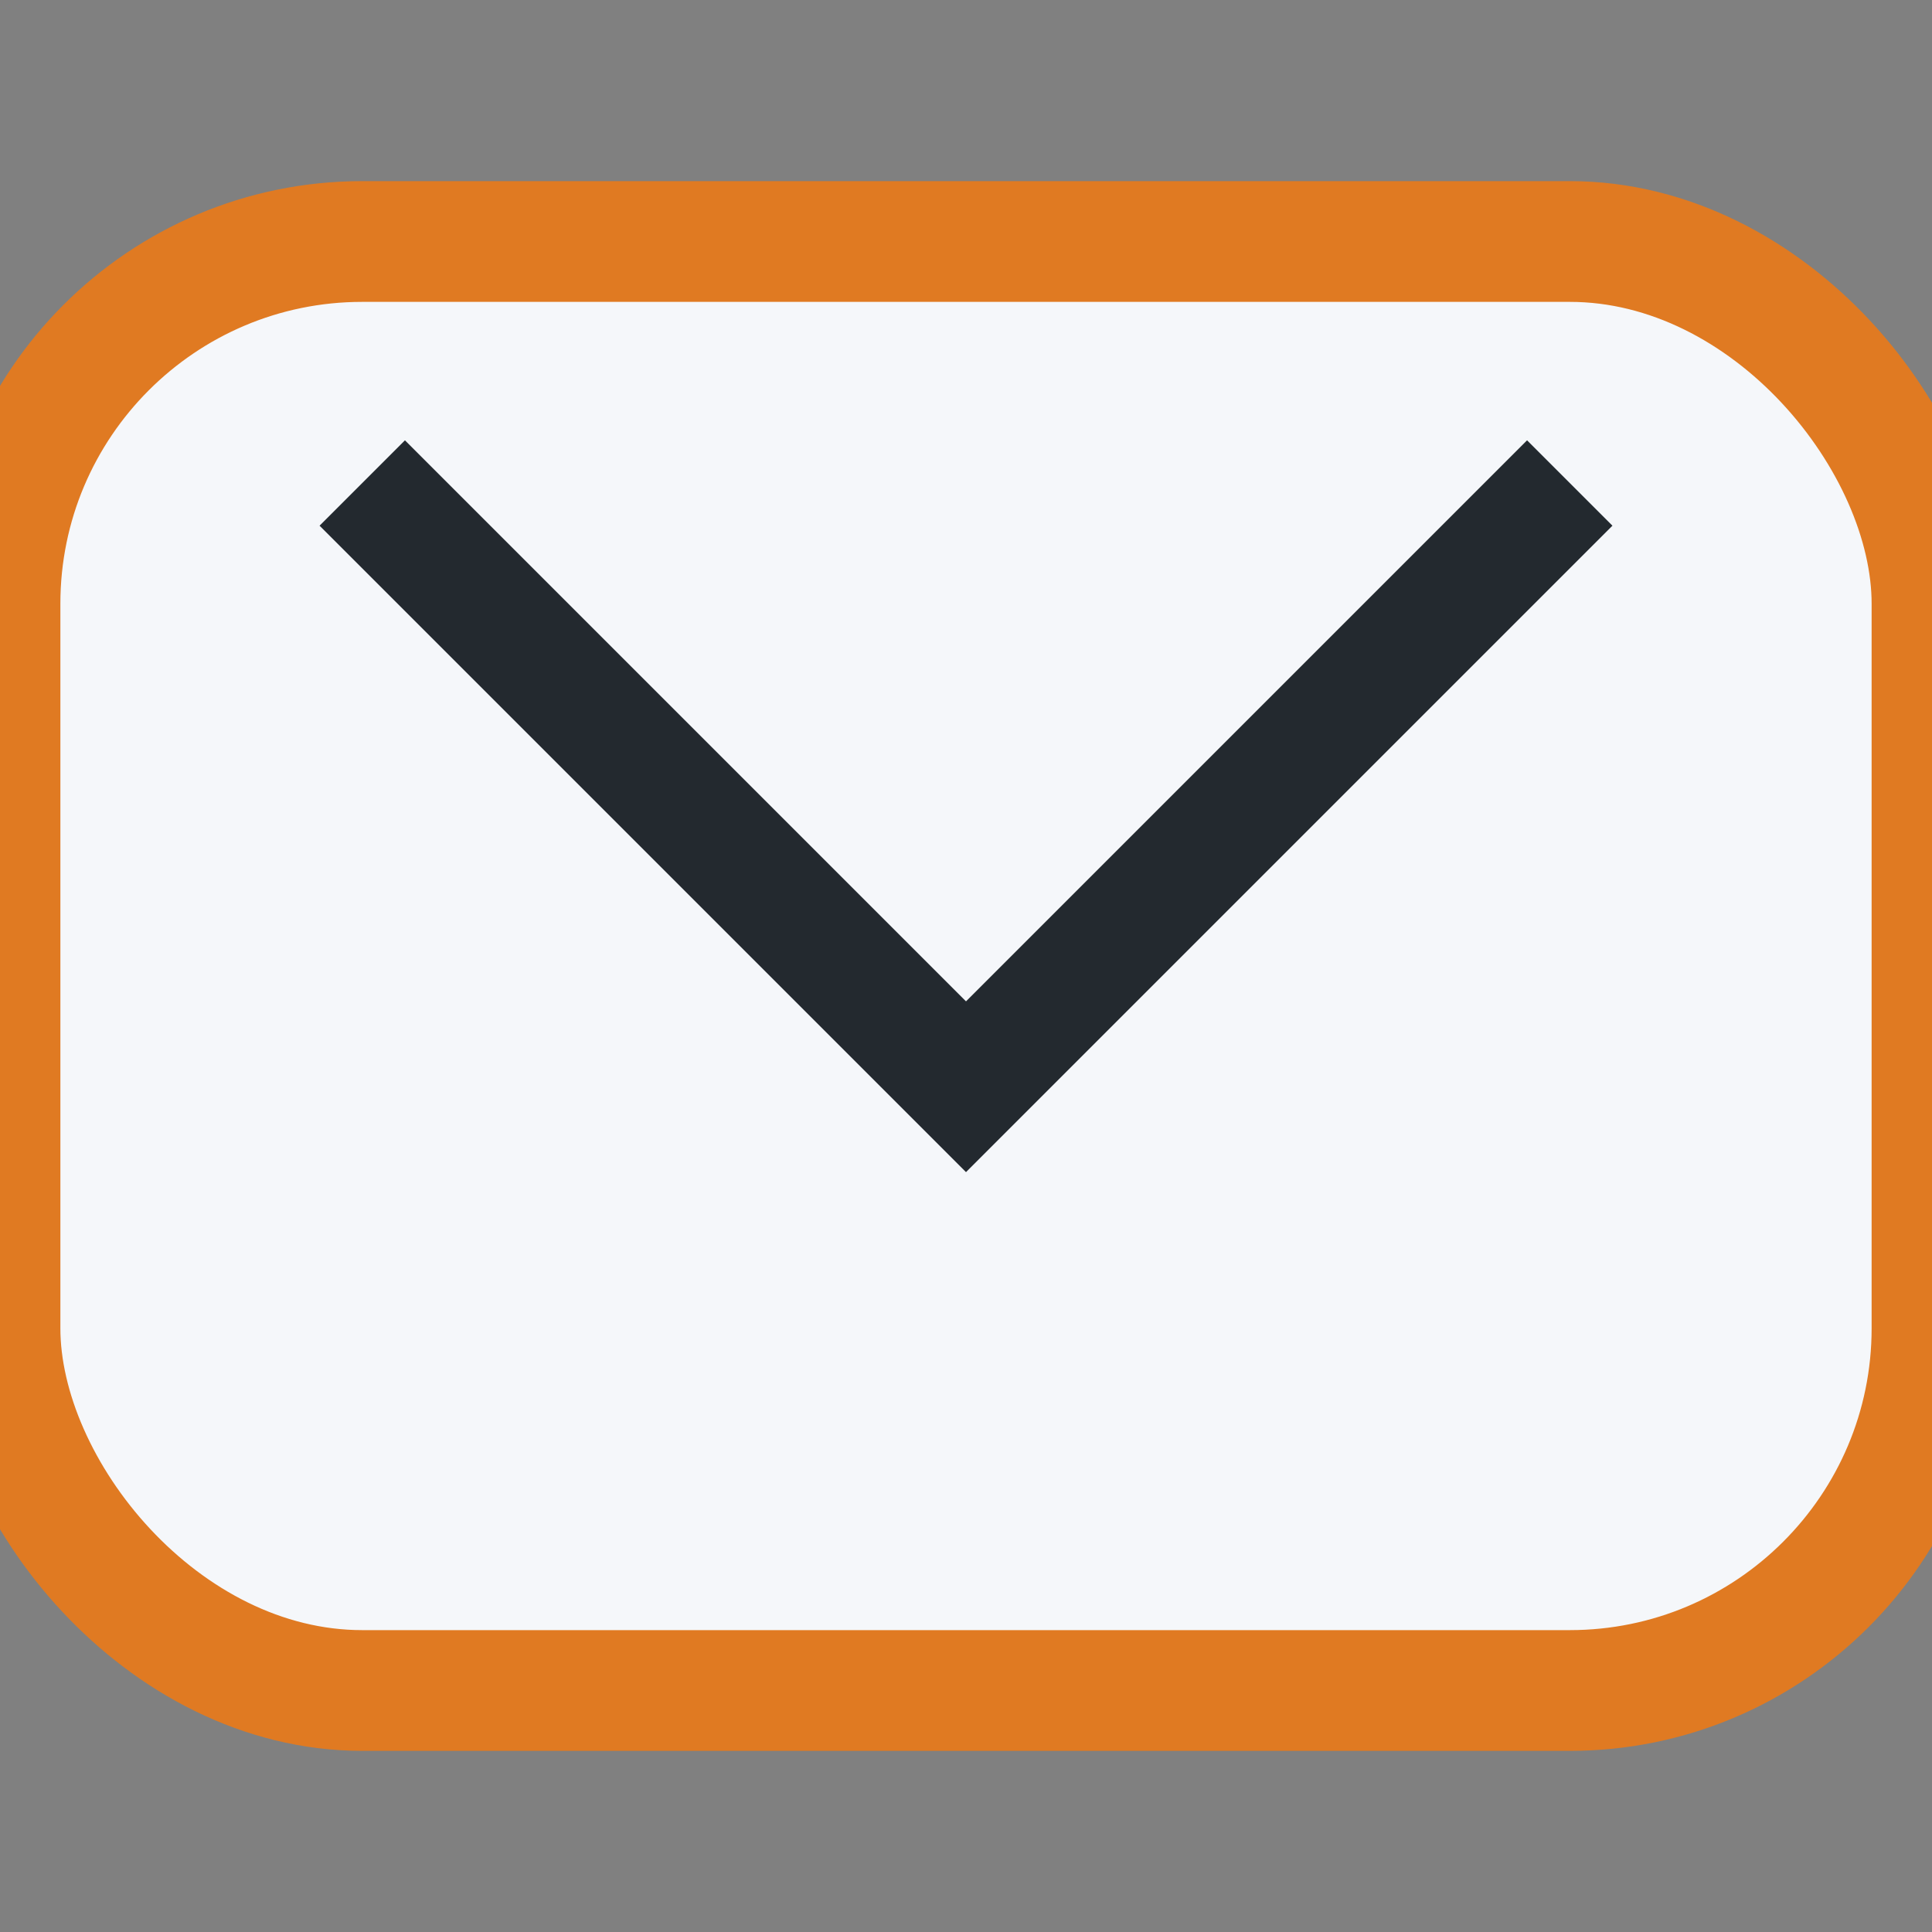
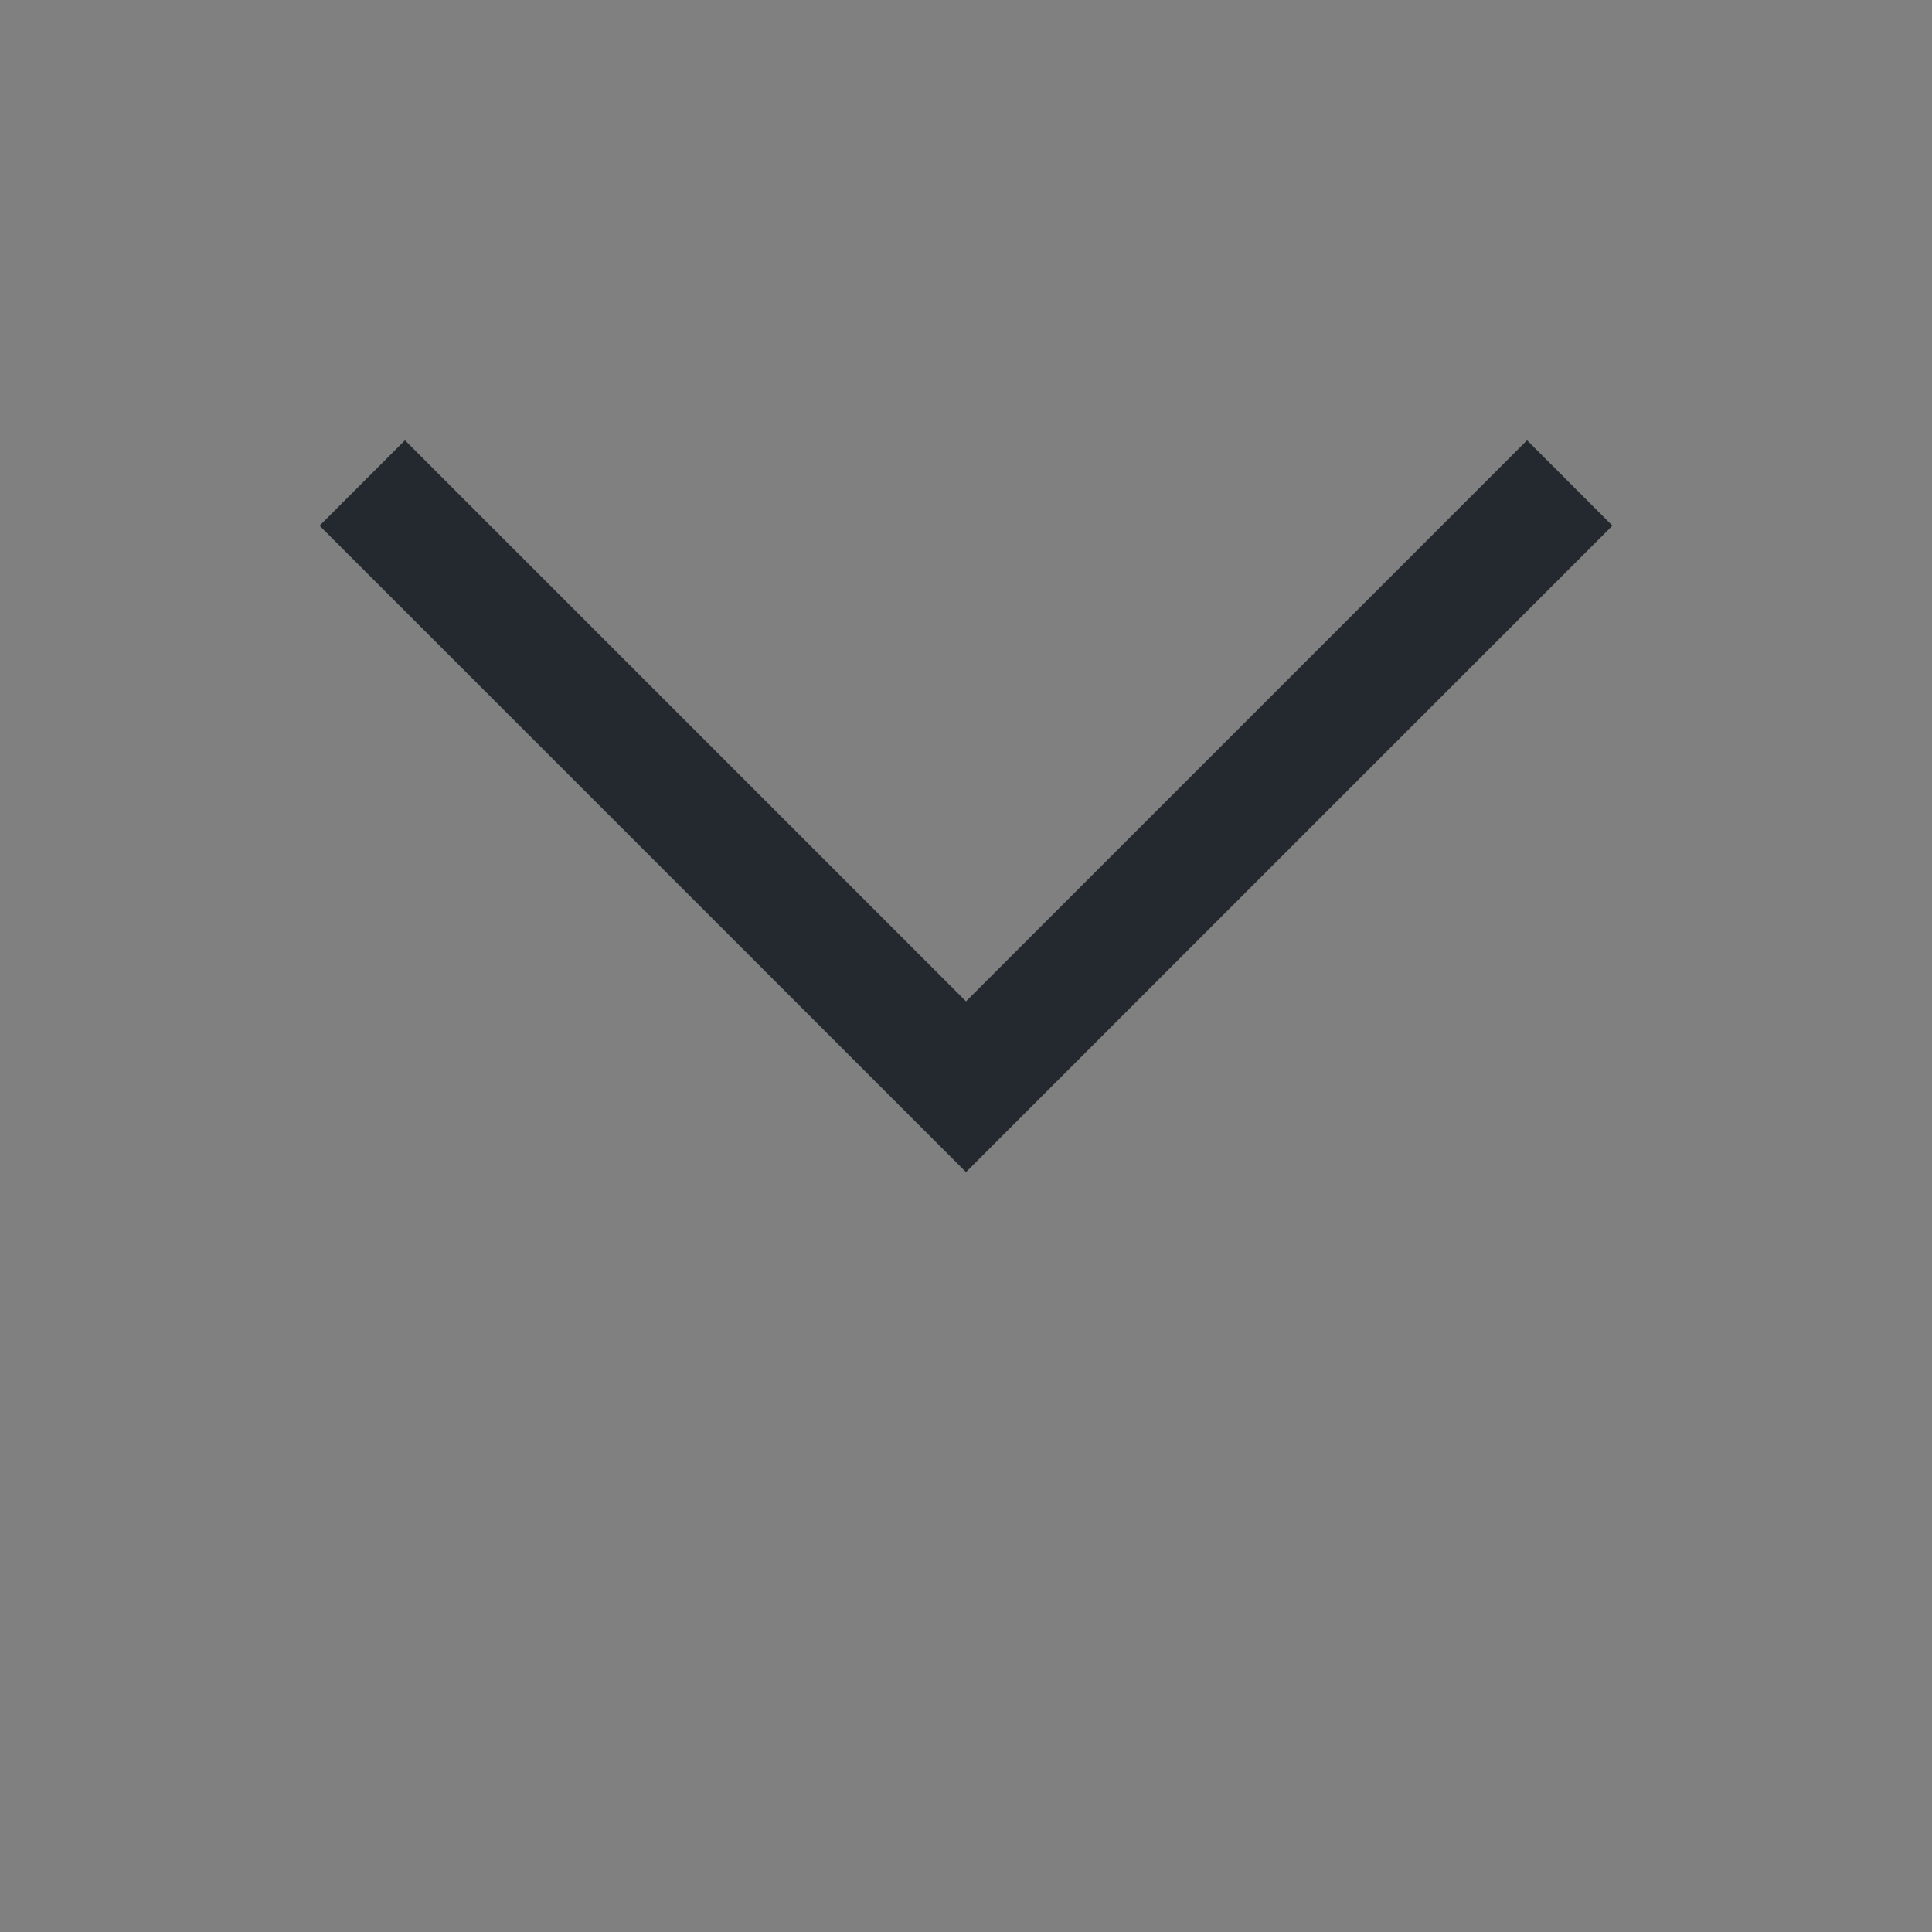
<svg xmlns="http://www.w3.org/2000/svg" width="32" height="32" viewBox="0 0 32 32">
  <rect x="0" y="0" width="32" height="32" fill="#808080" stroke="none" />
-   <rect width="32" height="24" y="4" rx="6" fill="#F5F7FA" stroke="#E07A22" stroke-width="2" />
  <polyline points="6,8 16,18 26,8" fill="none" stroke="#23292F" stroke-width="2" />
</svg>